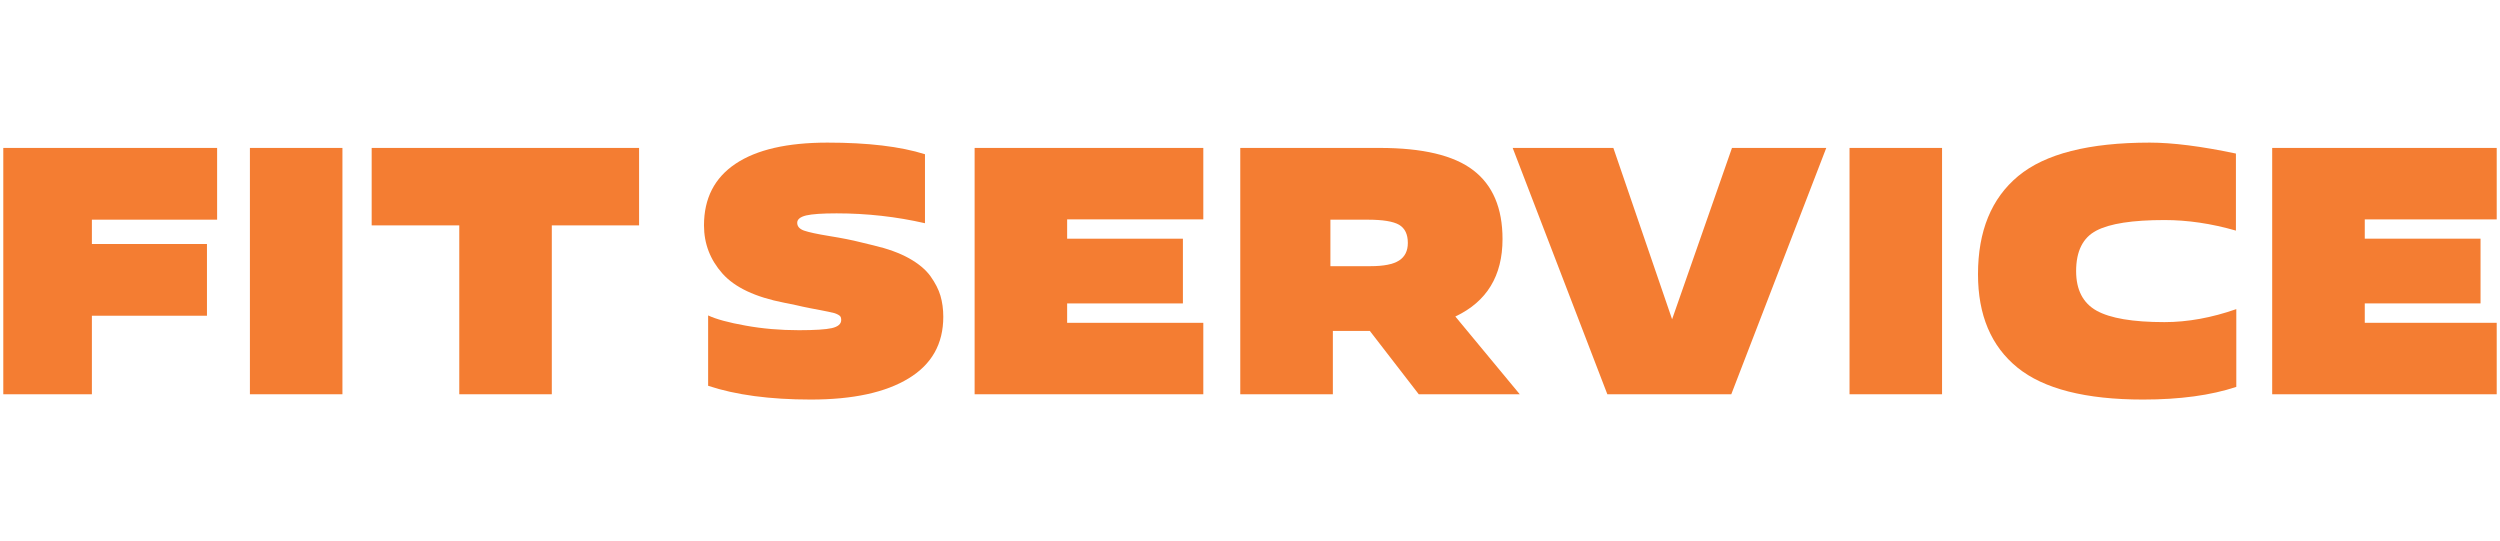
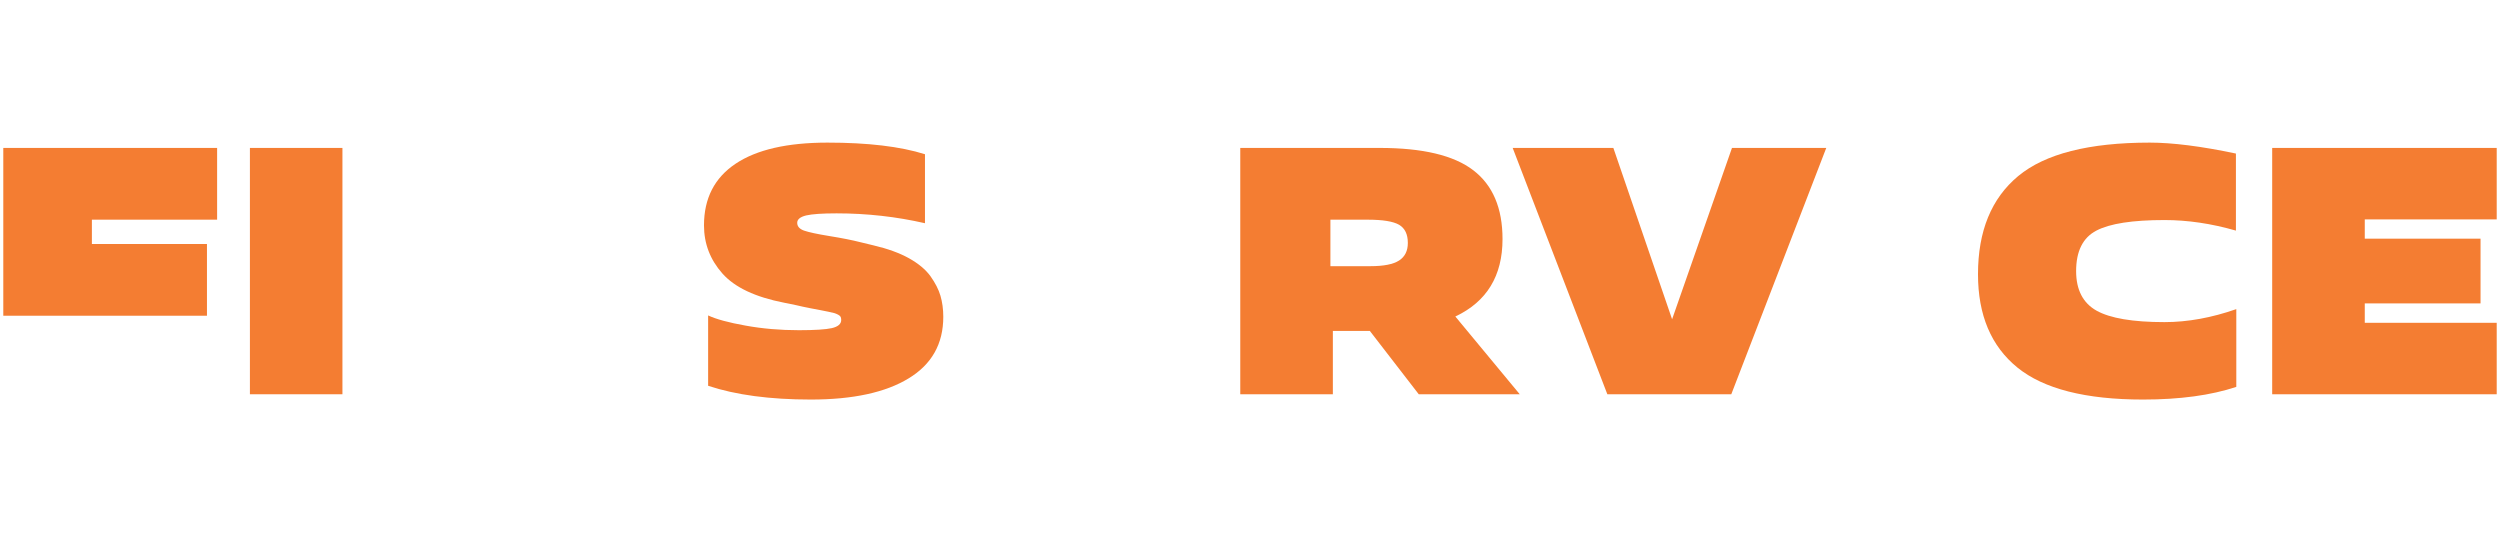
<svg xmlns="http://www.w3.org/2000/svg" width="111" height="24" viewBox="0 0 111 24" fill="none">
  <g clip-path="url(#clip0_103_3956)">
-     <path d="M24.5 10.007V17.505H20.392V10.007H16.502V6.568H28.375V10.007H24.5Z" fill="#F47D32" />
    <path d="M11.096 6.568H15.204V17.505H11.096V6.568Z" fill="#F47D32" />
-     <path d="M4.08 14.019V17.505H0.146V6.568H9.64V9.754H4.08V10.834H9.189V14.019H4.08Z" fill="#F47D32" />
+     <path d="M4.08 14.019H0.146V6.568H9.64V9.754H4.08V10.834H9.189V14.019H4.08Z" fill="#F47D32" />
    <path d="M59.07 9.754V11.818H60.85C61.435 11.818 61.855 11.736 62.118 11.568C62.378 11.401 62.508 11.141 62.508 10.786C62.508 10.4 62.378 10.133 62.118 9.979C61.855 9.829 61.394 9.754 60.727 9.754H59.07ZM55.068 17.505V6.568H61.257C63.164 6.568 64.548 6.896 65.413 7.559C66.278 8.219 66.712 9.238 66.712 10.615C66.712 12.248 66.015 13.393 64.617 14.053L67.477 17.505H62.993L60.82 14.692H59.179V17.505H55.068Z" fill="#F47D32" />
    <path d="M110.854 17.505H100.885V6.568H110.854V9.74H104.996V10.598H110.136V13.472H104.996V14.333H110.854V17.505Z" fill="#F47D32" />
    <path d="M99.292 13.725V17.177C98.168 17.552 96.787 17.74 95.15 17.74C92.601 17.74 90.738 17.265 89.573 16.319C88.404 15.369 87.823 13.988 87.823 12.177C87.823 10.259 88.417 8.807 89.61 7.816C90.803 6.828 92.748 6.332 95.448 6.332C96.459 6.332 97.734 6.493 99.275 6.818V10.239C98.182 9.924 97.126 9.77 96.104 9.77C94.689 9.77 93.681 9.924 93.079 10.239C92.481 10.55 92.18 11.151 92.18 12.036C92.18 12.87 92.484 13.455 93.086 13.793C93.691 14.131 94.699 14.302 96.104 14.302C97.136 14.302 98.199 14.107 99.292 13.725Z" fill="#F47D32" />
-     <path d="M82.119 6.568H86.227V17.505H82.119V6.568Z" fill="#F47D32" />
    <path d="M81.086 6.568L76.869 17.505H71.366L67.163 6.568H71.633L74.241 14.176L76.9 6.568H81.086Z" fill="#F47D32" />
-     <path d="M53.427 14.333V17.505H43.273V6.568H53.427V9.74H47.381V10.598H52.521V13.472H47.381V14.333H53.427Z" fill="#F47D32" />
    <path d="M31.441 17.129V14.005C31.797 14.172 32.35 14.323 33.099 14.456C33.847 14.593 34.64 14.661 35.474 14.661C36.171 14.661 36.66 14.63 36.934 14.569C37.21 14.504 37.35 14.384 37.35 14.207C37.35 14.155 37.34 14.111 37.327 14.073C37.309 14.039 37.275 14.005 37.217 13.974C37.159 13.943 37.101 13.919 37.046 13.902C36.988 13.889 36.899 13.865 36.78 13.841C36.66 13.813 36.541 13.79 36.421 13.769C36.301 13.749 36.137 13.718 35.936 13.677C35.734 13.636 35.536 13.595 35.351 13.55L34.818 13.441C33.536 13.191 32.624 12.761 32.077 12.146C31.53 11.53 31.257 10.816 31.257 10.006C31.257 8.807 31.725 7.894 32.661 7.269C33.598 6.643 34.958 6.332 36.739 6.332C38.533 6.332 39.975 6.503 41.069 6.848V9.911C39.798 9.62 38.492 9.473 37.145 9.473C36.51 9.473 36.062 9.504 35.795 9.565C35.529 9.63 35.396 9.74 35.396 9.893C35.396 10.051 35.498 10.167 35.7 10.239C35.905 10.31 36.277 10.392 36.828 10.481C37.374 10.57 37.832 10.659 38.208 10.755L38.786 10.895C39.411 11.042 39.934 11.23 40.358 11.466C40.778 11.701 41.096 11.965 41.312 12.262C41.523 12.559 41.674 12.85 41.756 13.13C41.838 13.41 41.882 13.725 41.882 14.066C41.882 15.266 41.37 16.178 40.341 16.801C39.316 17.426 37.87 17.74 36.004 17.74C34.182 17.74 32.661 17.535 31.441 17.129Z" fill="#F47D32" />
  </g>
  <defs>
    <clipPath id="clip0_103_3956">
      <rect width="110.708" height="11.443" fill="white" transform="translate(0.146 6.316)" />
    </clipPath>
  </defs>
</svg>